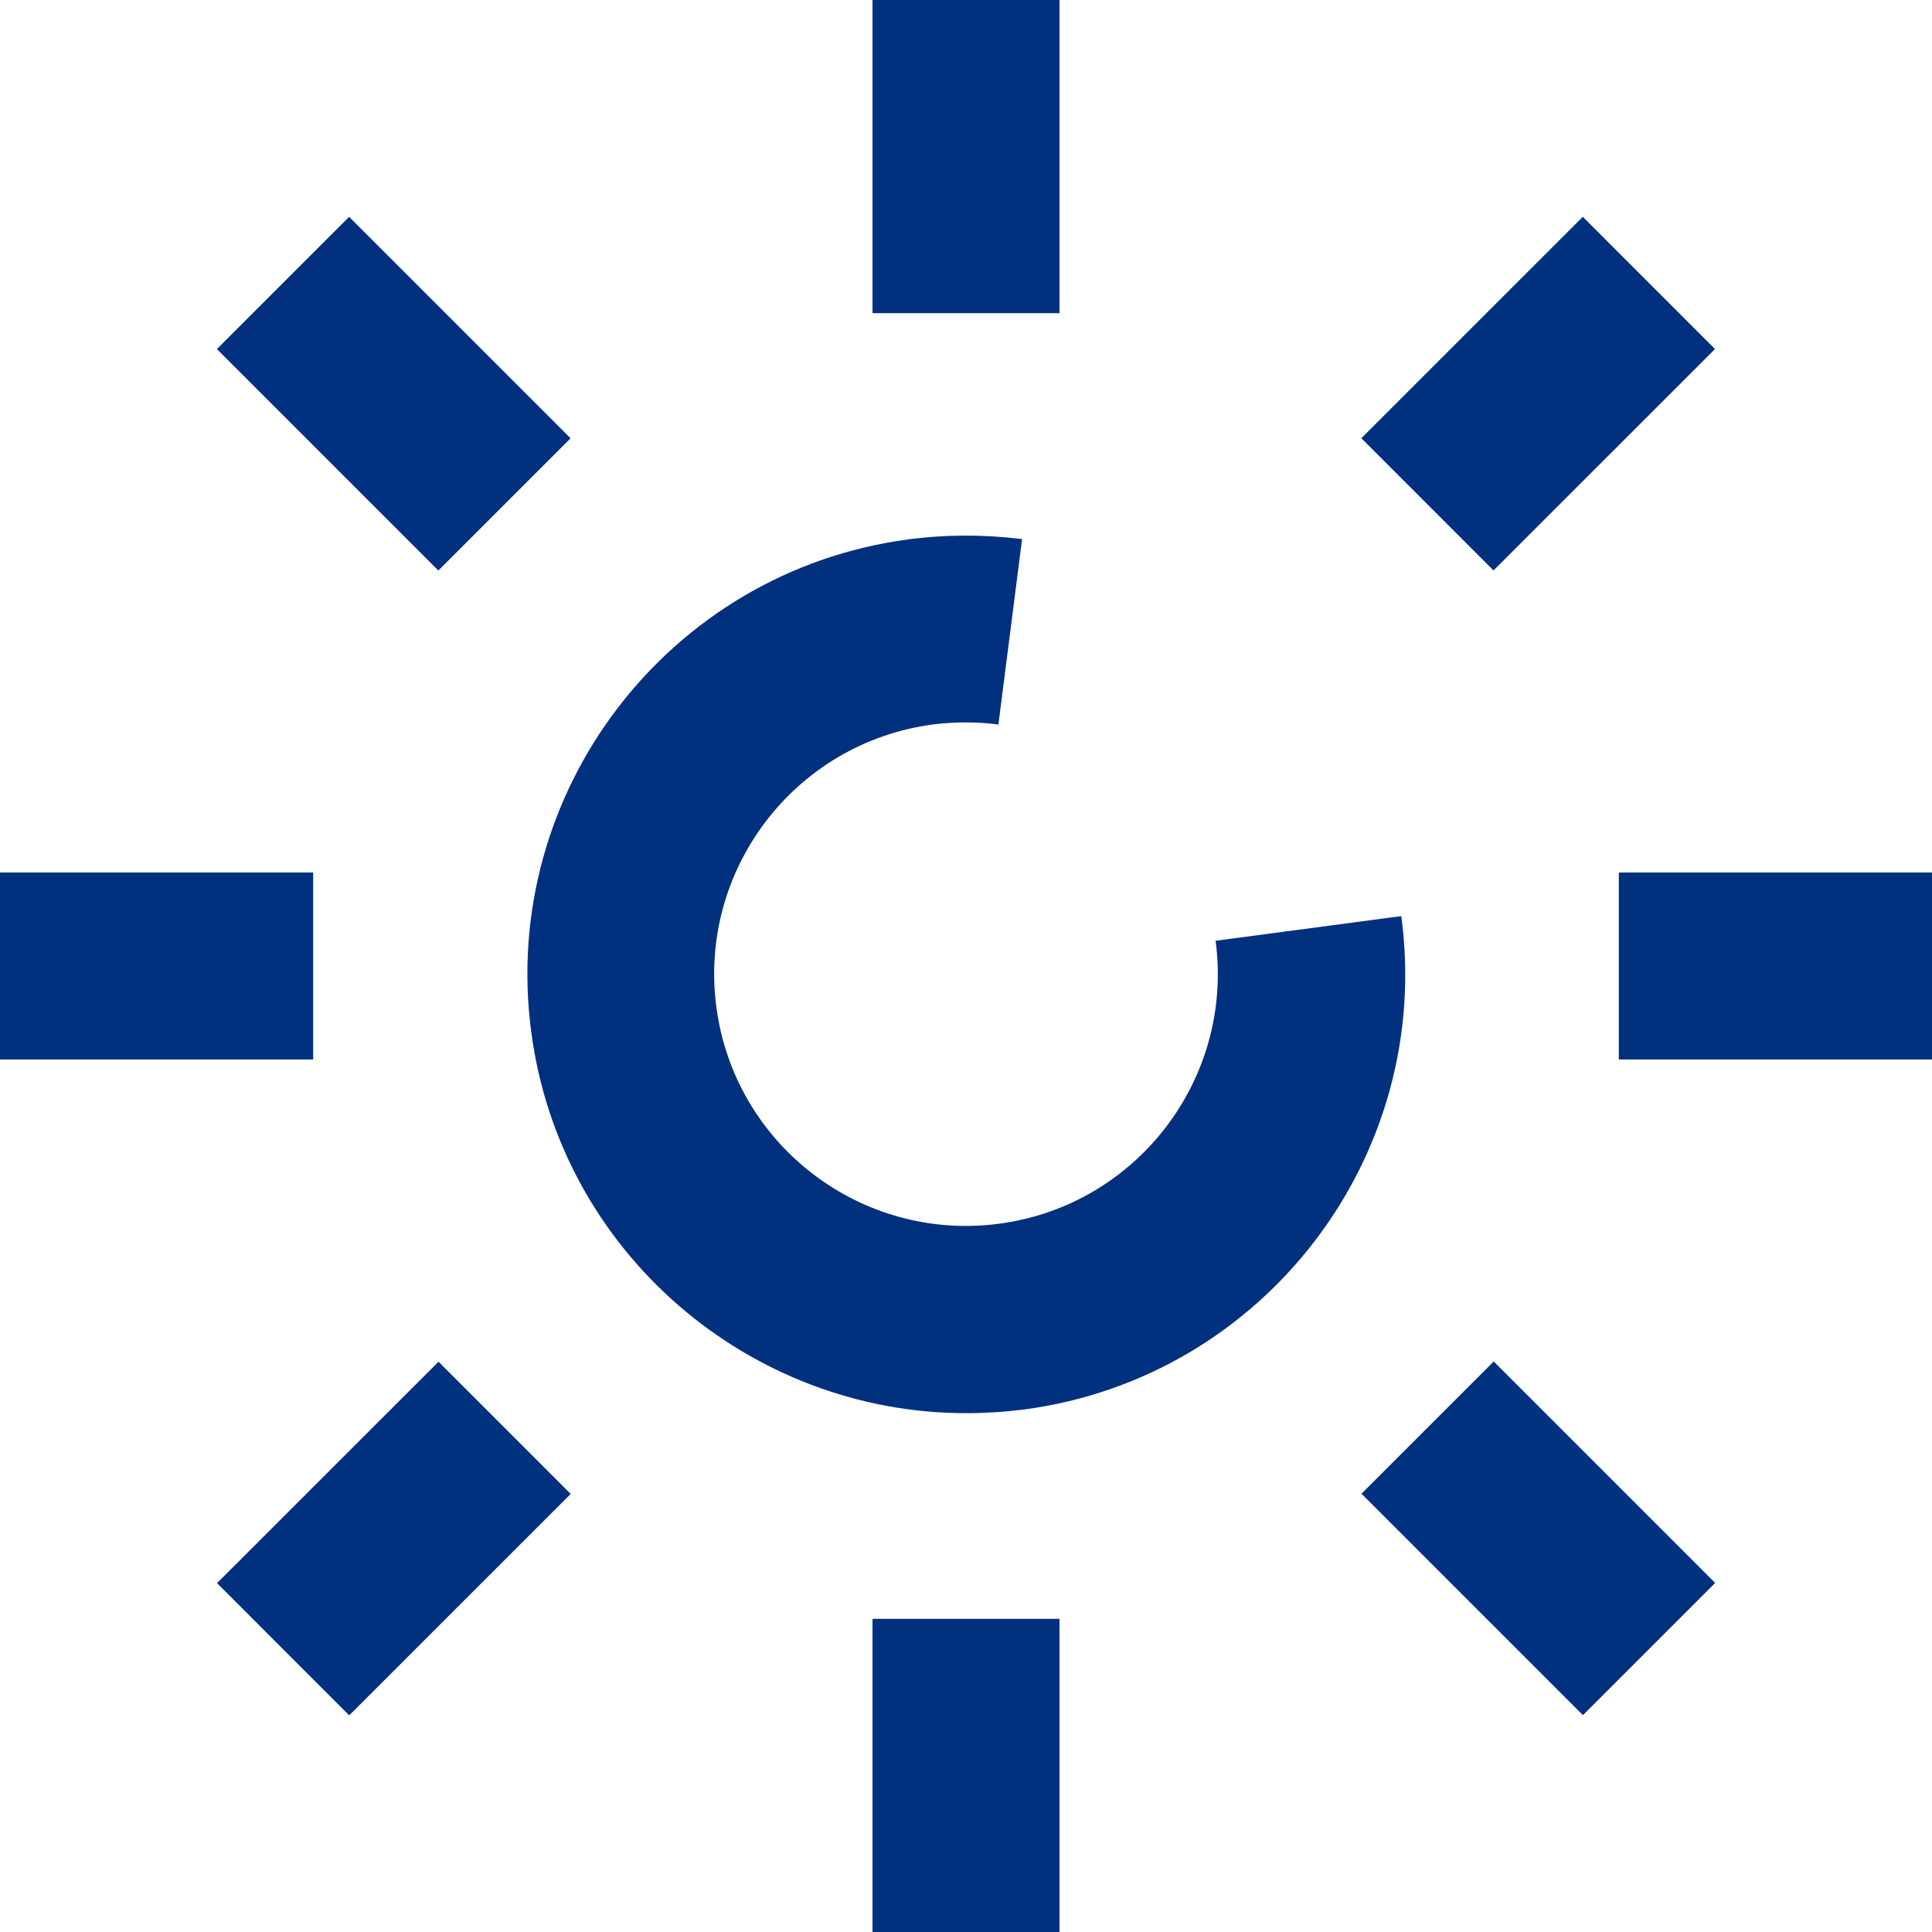
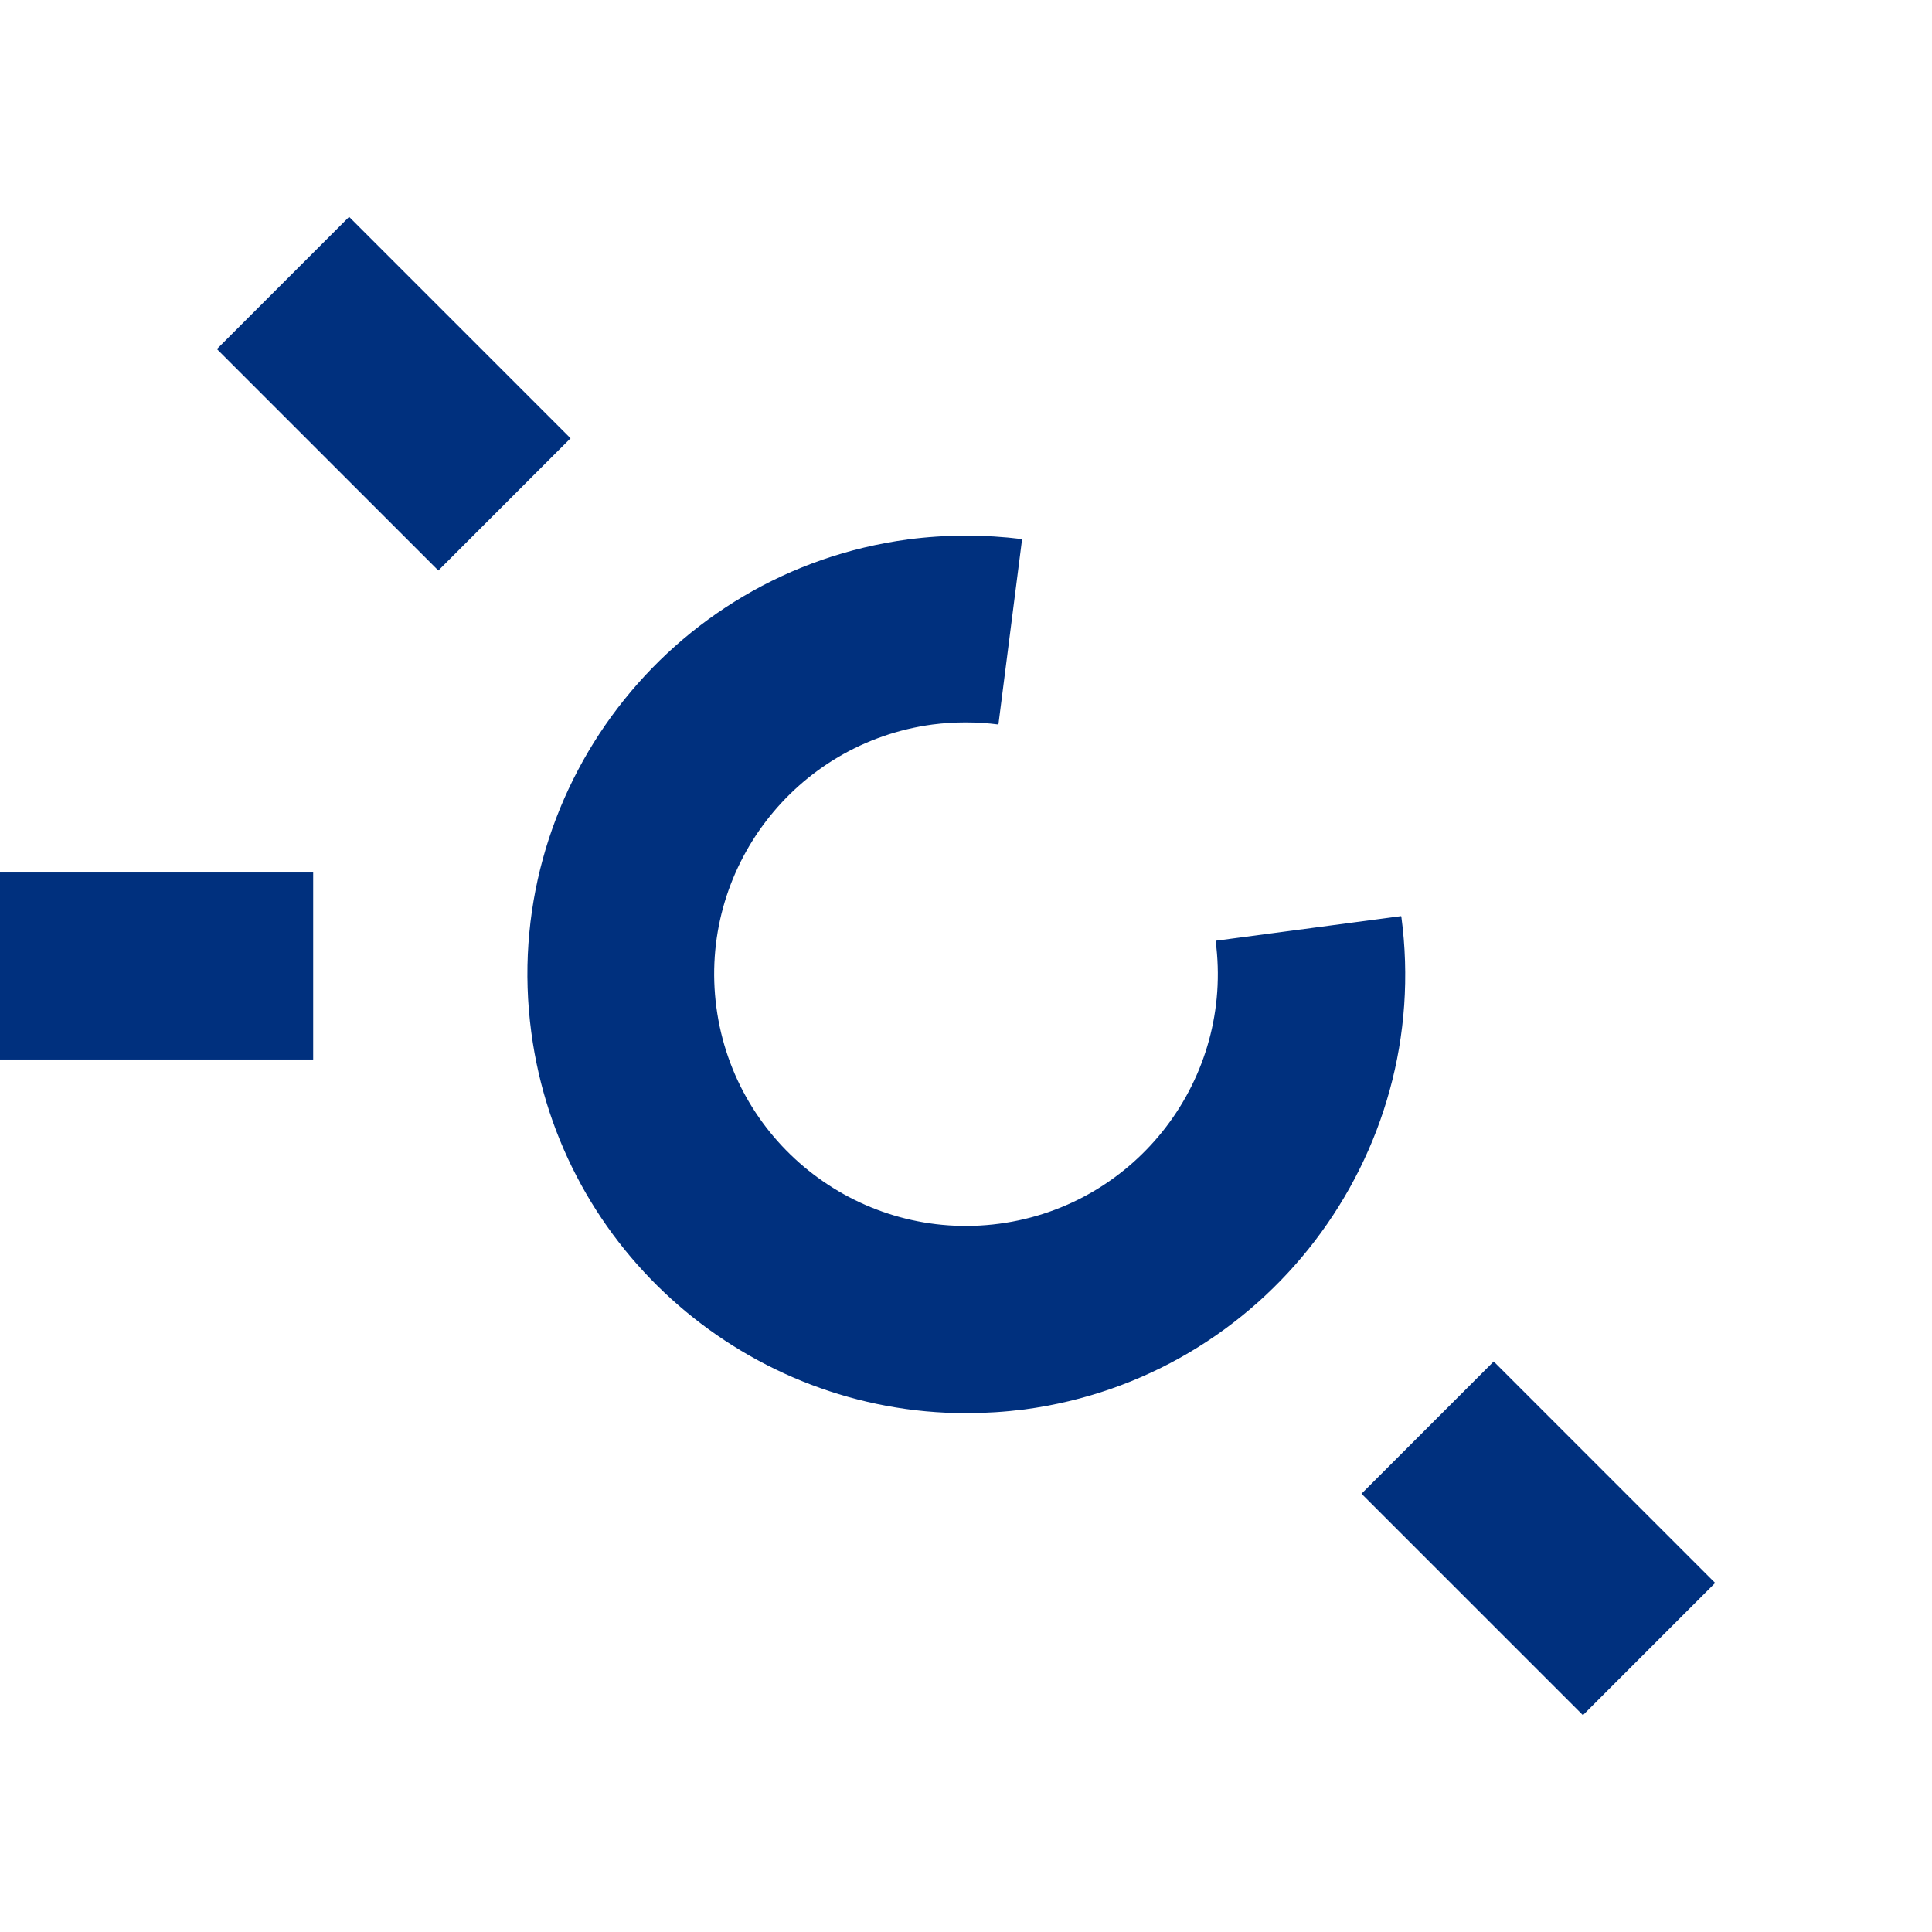
<svg xmlns="http://www.w3.org/2000/svg" id="Ebene_1" viewBox="0 0 62 62">
  <defs>
    <style>.cls-1{fill:#00307e;}</style>
  </defs>
-   <path class="cls-1" d="m44.96,29.4l-5.95.79c.59,4.42-2.52,8.49-6.94,9.08-4.42.59-8.49-2.52-9.08-6.94-.59-4.42,2.52-8.49,6.94-9.08.7-.09,1.42-.09,2.11,0l.76-5.95c-1.2-.15-2.44-.15-3.66.01-7.7,1.03-13.12,8.13-12.09,15.82.94,7.07,7.01,12.22,13.95,12.22.62,0,1.25-.04,1.88-.12,7.7-1.03,13.12-8.13,12.09-15.82Z" />
-   <rect class="cls-1" x="28" width="6" height="10.05" />
-   <rect class="cls-1" x="28" y="51.95" width="6" height="10.05" />
-   <rect class="cls-1" x="51.95" y="28" width="10.05" height="6" />
+   <path class="cls-1" d="m44.96,29.4l-5.95.79c.59,4.42-2.52,8.49-6.94,9.08-4.42.59-8.49-2.52-9.08-6.94-.59-4.42,2.52-8.49,6.94-9.08.7-.09,1.42-.09,2.11,0l.76-5.95c-1.2-.15-2.44-.15-3.66.01-7.7,1.03-13.12,8.13-12.09,15.82.94,7.07,7.01,12.22,13.95,12.22.62,0,1.25-.04,1.88-.12,7.7-1.03,13.12-8.13,12.09-15.82" />
  <rect class="cls-1" y="28" width="10.05" height="6" />
-   <rect class="cls-1" x="44.34" y="9.63" width="10.05" height="6" transform="translate(5.52 38.6) rotate(-44.99)" />
-   <rect class="cls-1" x="7.61" y="46.37" width="10.05" height="6" transform="translate(-31.2 23.39) rotate(-44.99)" />
  <rect class="cls-1" x="46.37" y="44.34" width="6" height="10.05" transform="translate(-20.45 49.37) rotate(-45)" />
  <rect class="cls-1" x="9.63" y="7.61" width="6" height="10.05" transform="translate(-5.23 12.63) rotate(-45)" />
</svg>